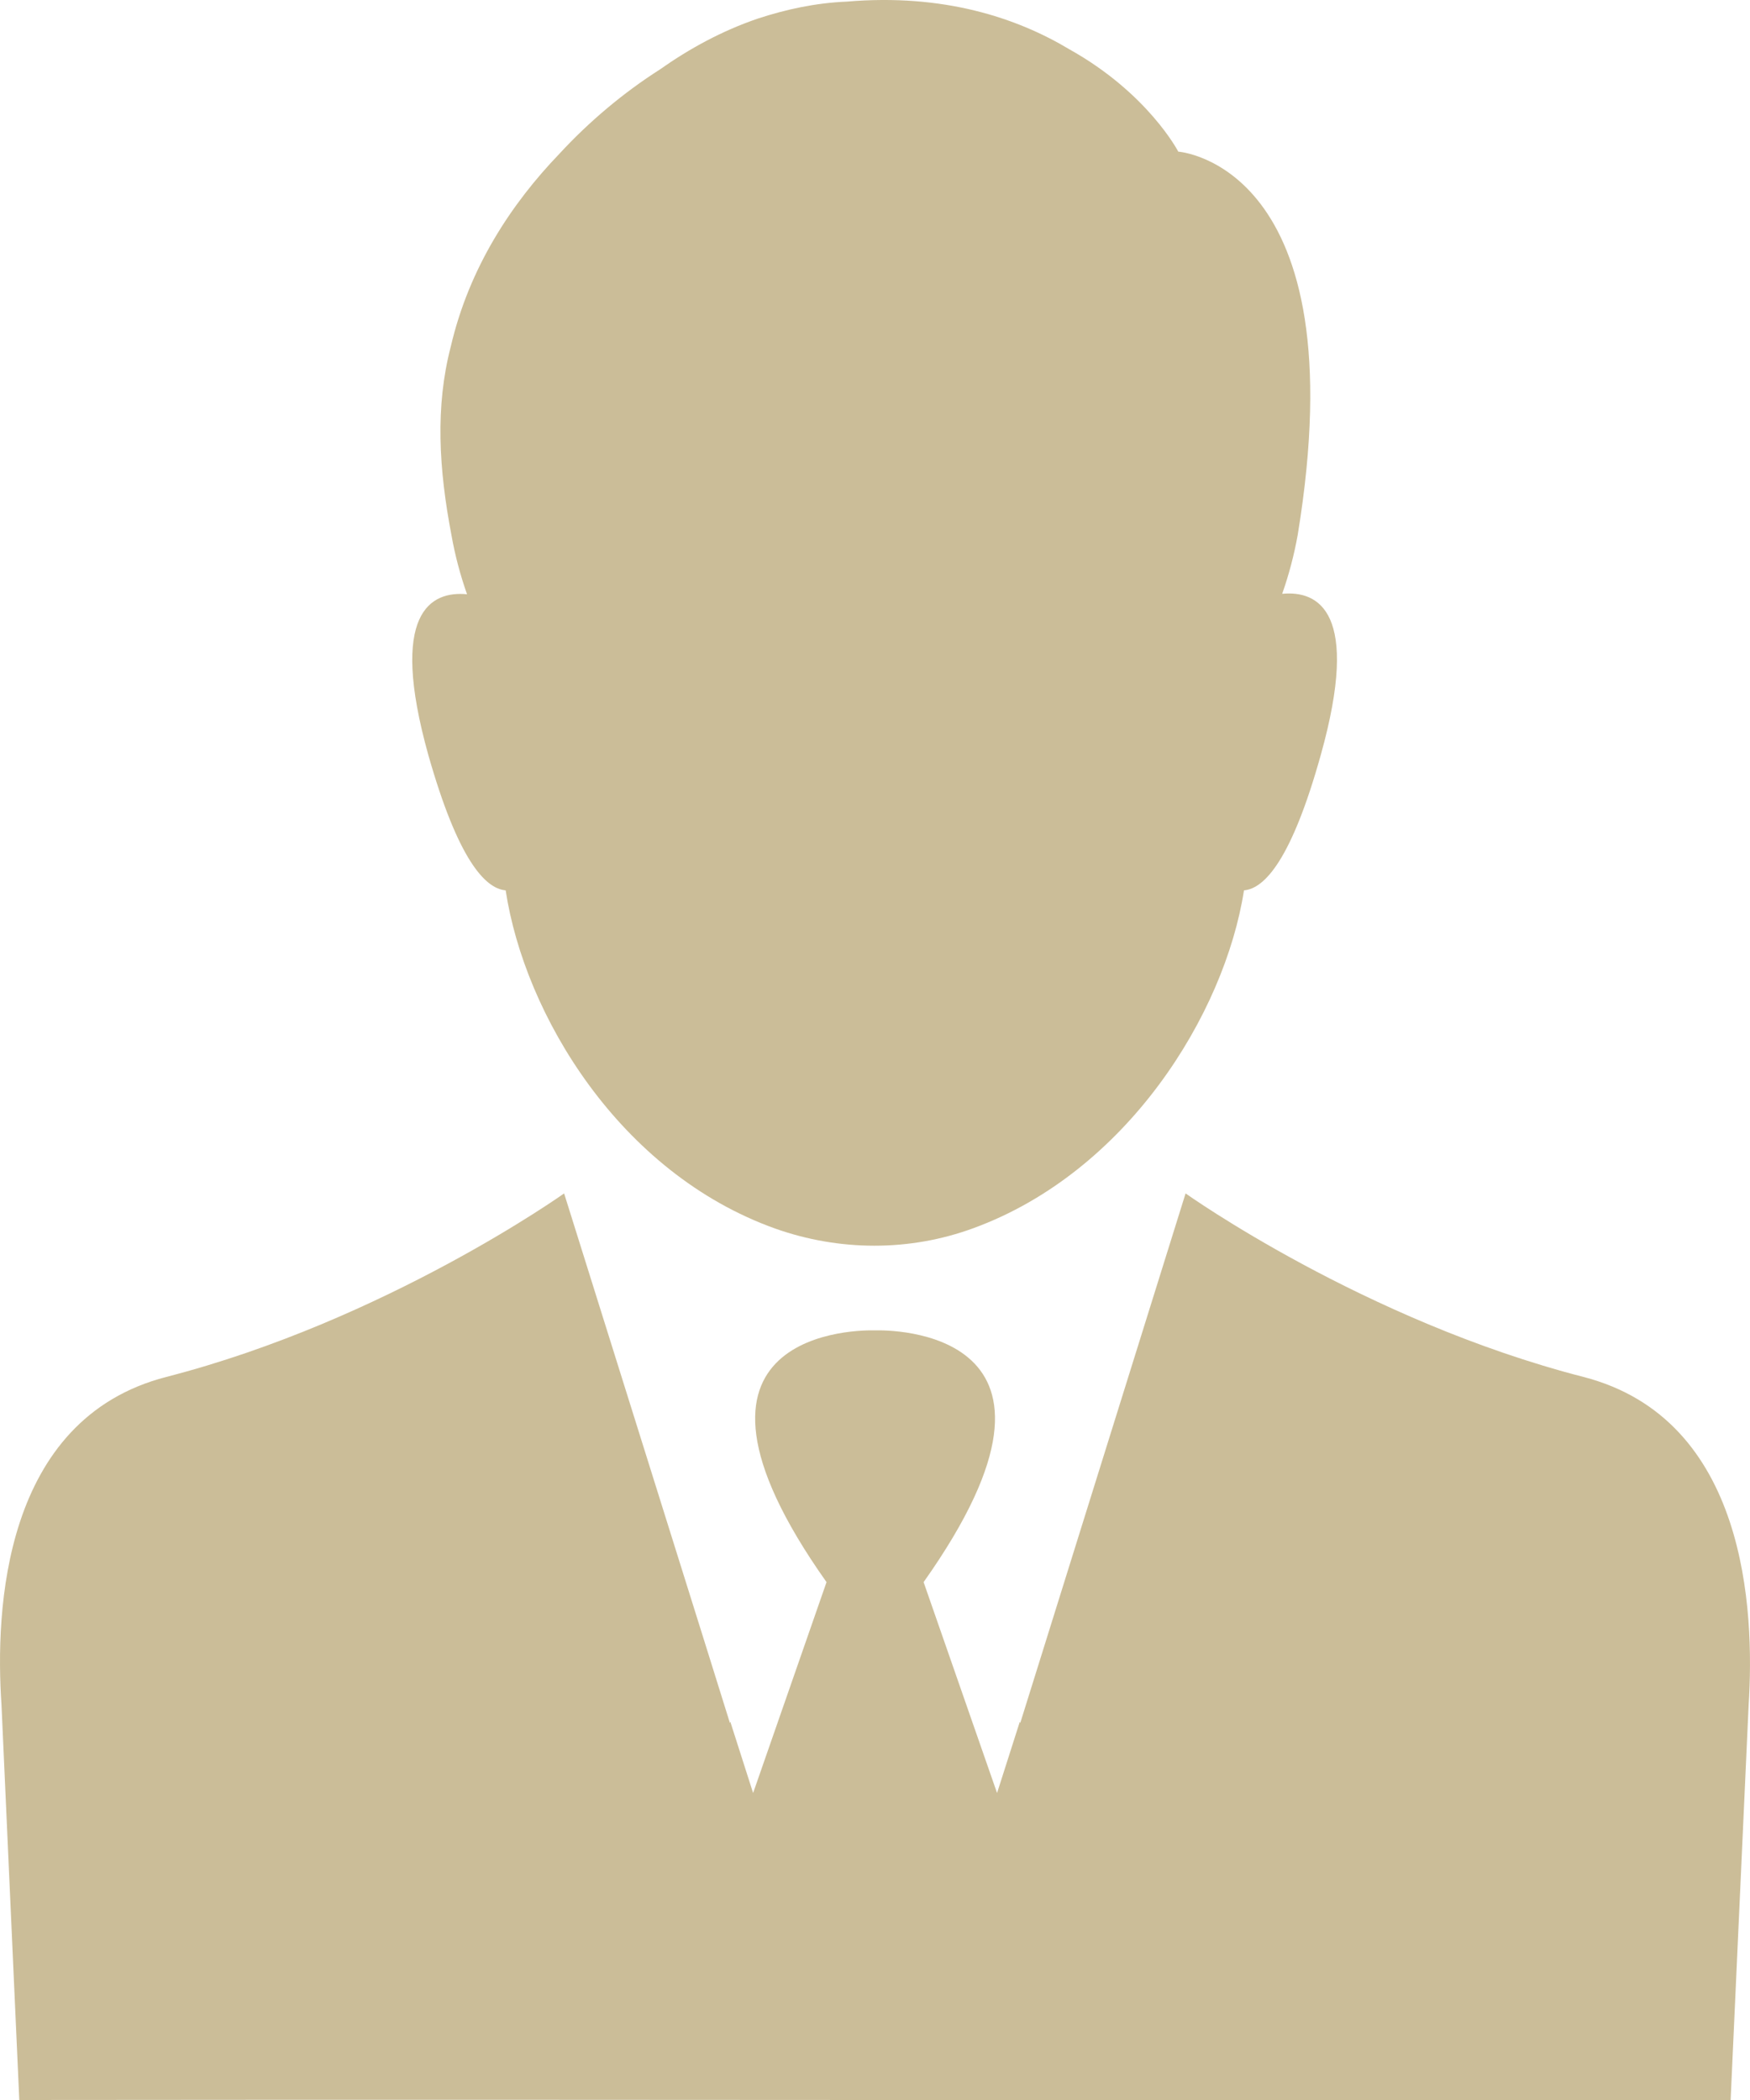
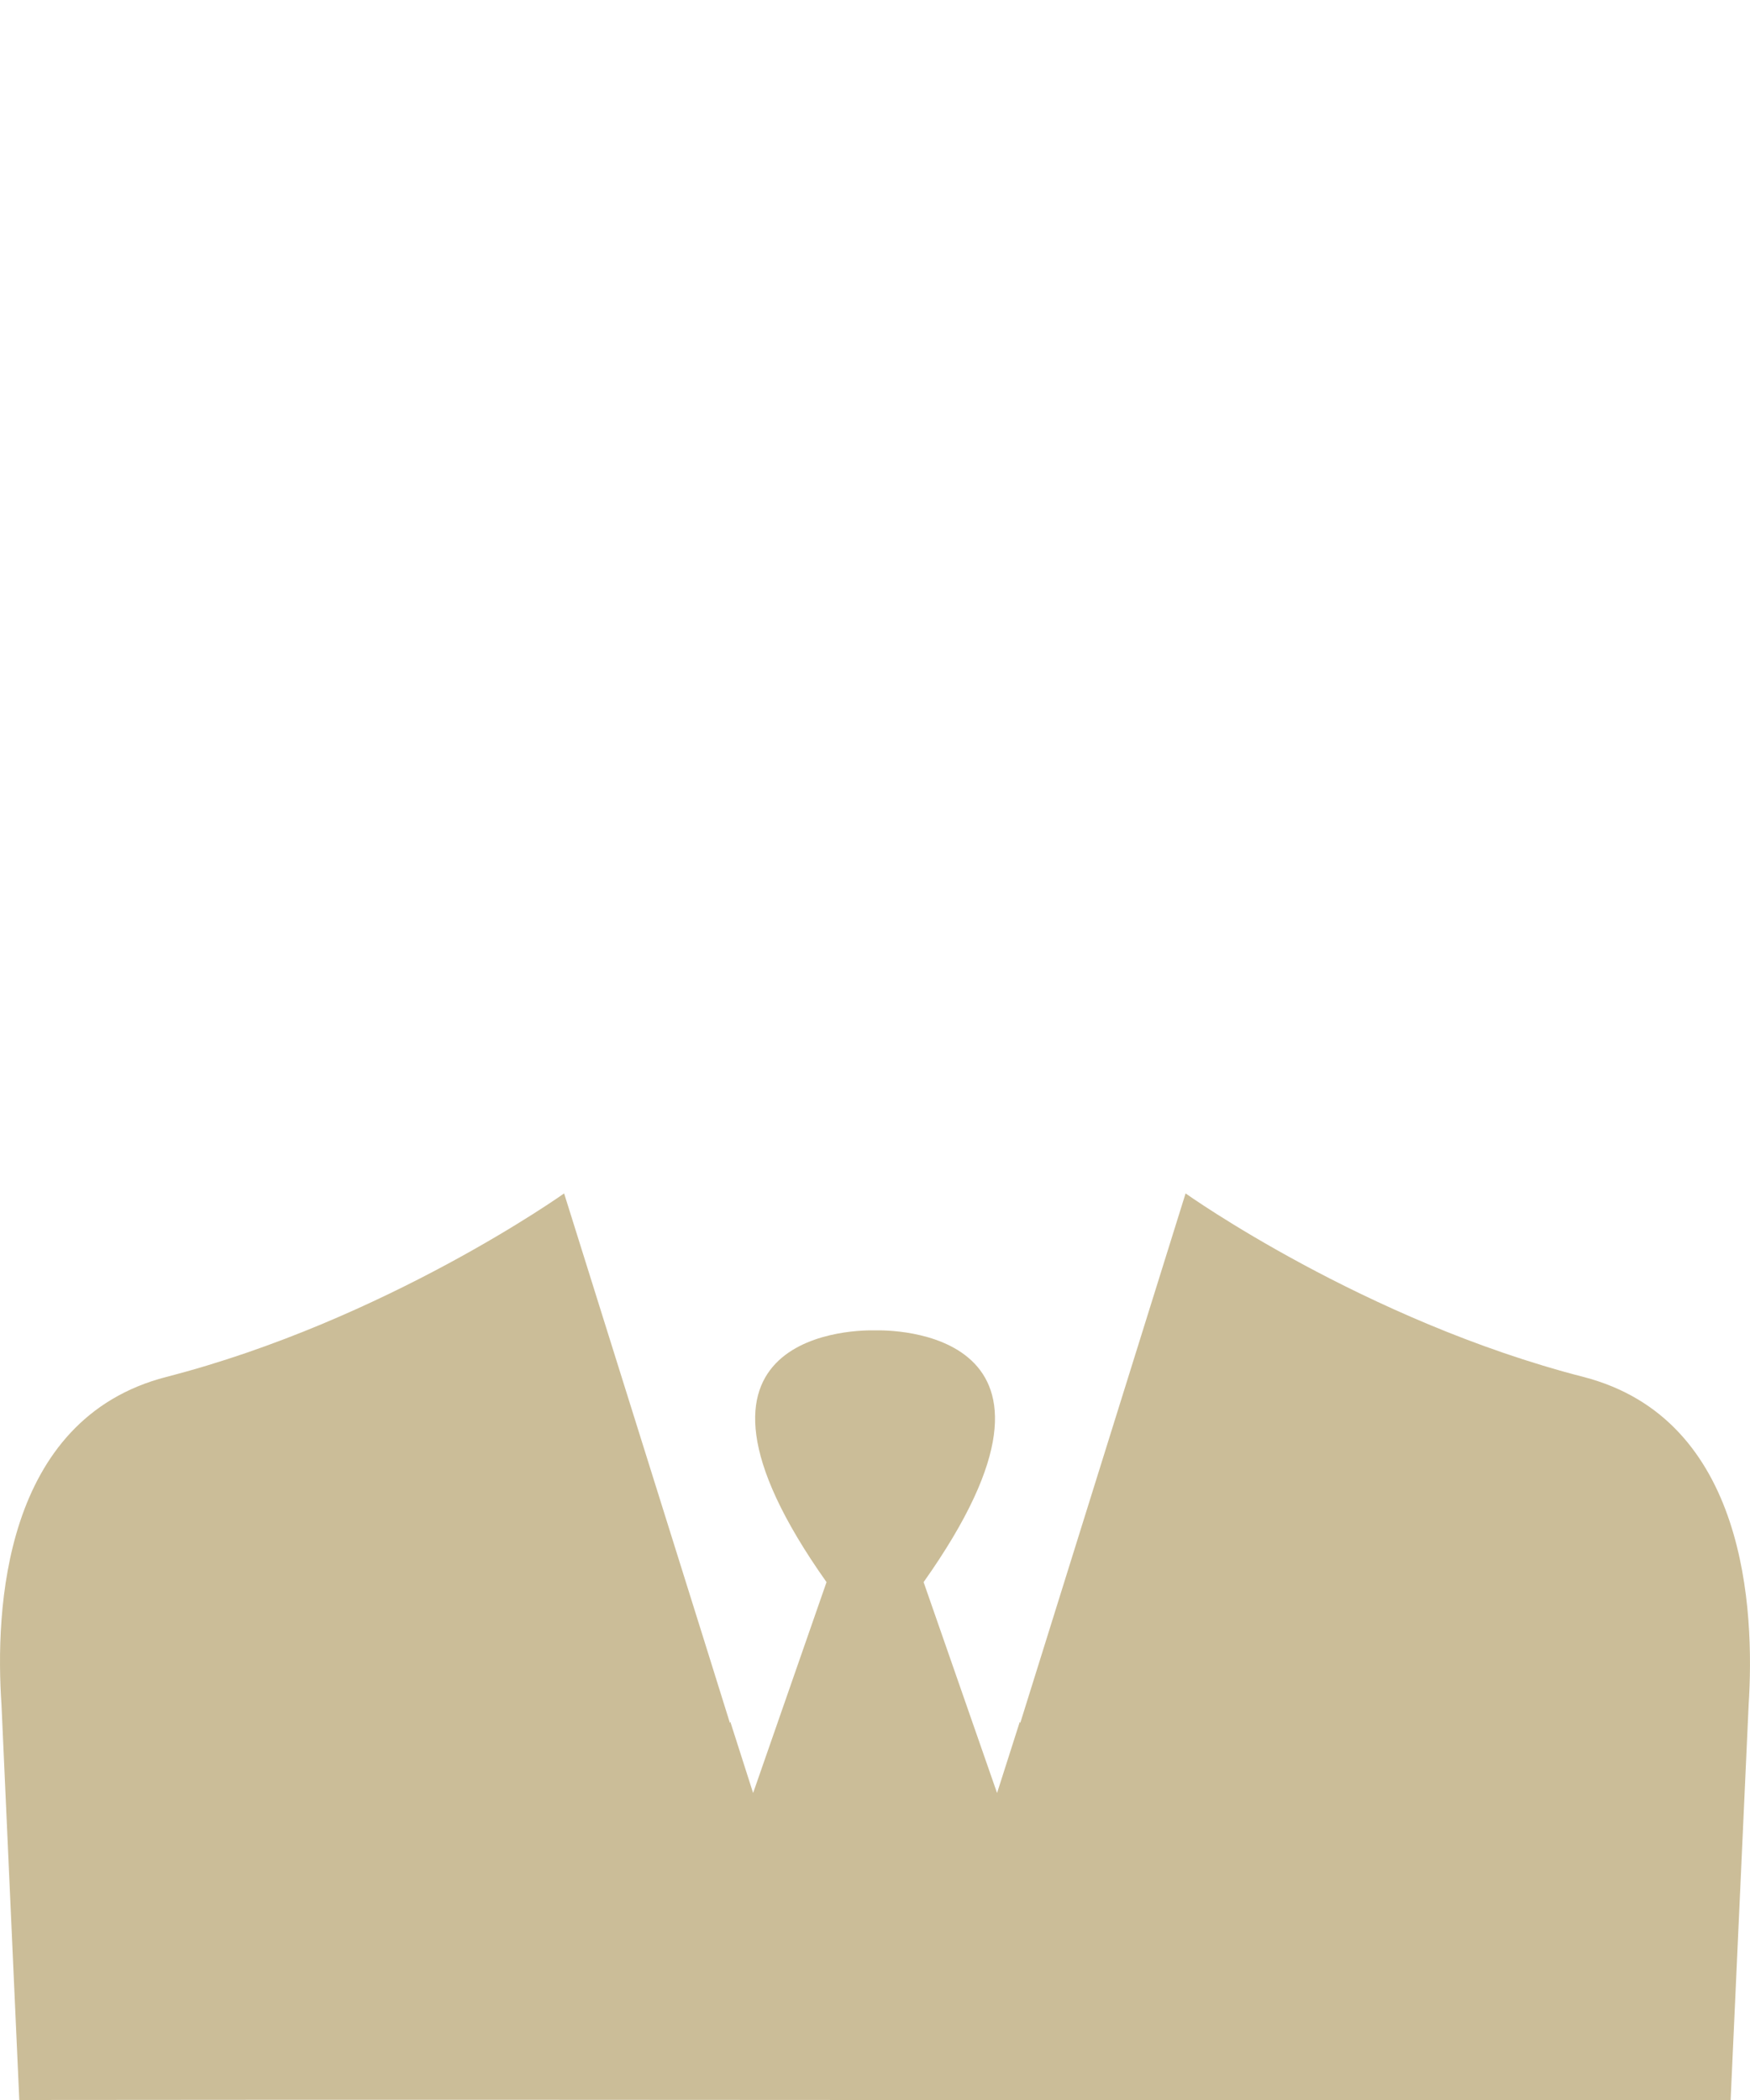
<svg xmlns="http://www.w3.org/2000/svg" width="40" height="48" viewBox="0 0 40 48" fill="none">
-   <path d="M11.558 20.351C11.99 23.194 14.16 26.811 17.723 28.083C19.186 28.6 20.786 28.61 22.249 28.073C25.754 26.791 27.992 23.184 28.434 20.351C28.905 20.311 29.523 19.646 30.191 17.25C31.104 13.981 30.132 13.494 29.307 13.573C29.465 13.126 29.582 12.669 29.661 12.232C31.055 3.754 26.932 3.466 26.932 3.466C26.932 3.466 26.244 2.134 24.448 1.13C23.241 0.405 21.562 -0.152 19.353 0.037C18.636 0.067 17.959 0.216 17.321 0.425C16.506 0.703 15.76 1.11 15.083 1.588C14.258 2.114 13.473 2.77 12.785 3.516C11.696 4.649 10.724 6.11 10.302 7.928C9.948 9.29 10.027 10.711 10.321 12.242C10.4 12.689 10.518 13.136 10.675 13.583C9.85 13.504 8.878 13.991 9.791 17.26C10.469 19.646 11.087 20.311 11.558 20.351Z" fill="#CBBD98" />
  <path d="M36.19 31.472C31.173 30.18 27.099 27.278 27.099 27.278L23.919 37.465L23.32 39.383L23.31 39.354L22.79 40.983L21.111 36.163C25.234 30.339 20.277 30.399 20.002 30.409C19.727 30.399 14.769 30.339 18.892 36.163L17.214 40.983L16.693 39.354L16.684 39.383L16.085 37.465L12.894 27.278C12.894 27.278 8.82 30.18 3.804 31.472C0.063 32.436 -0.113 36.809 0.034 38.966C0.034 38.966 0.034 38.966 0.441 48C0.441 48 7.77 47.99 20.002 48C32.234 48 39.557 48 39.557 48C39.969 38.966 39.969 38.966 39.969 38.966C40.107 36.809 39.93 32.436 36.19 31.472Z" fill="#CBBD98" />
</svg>